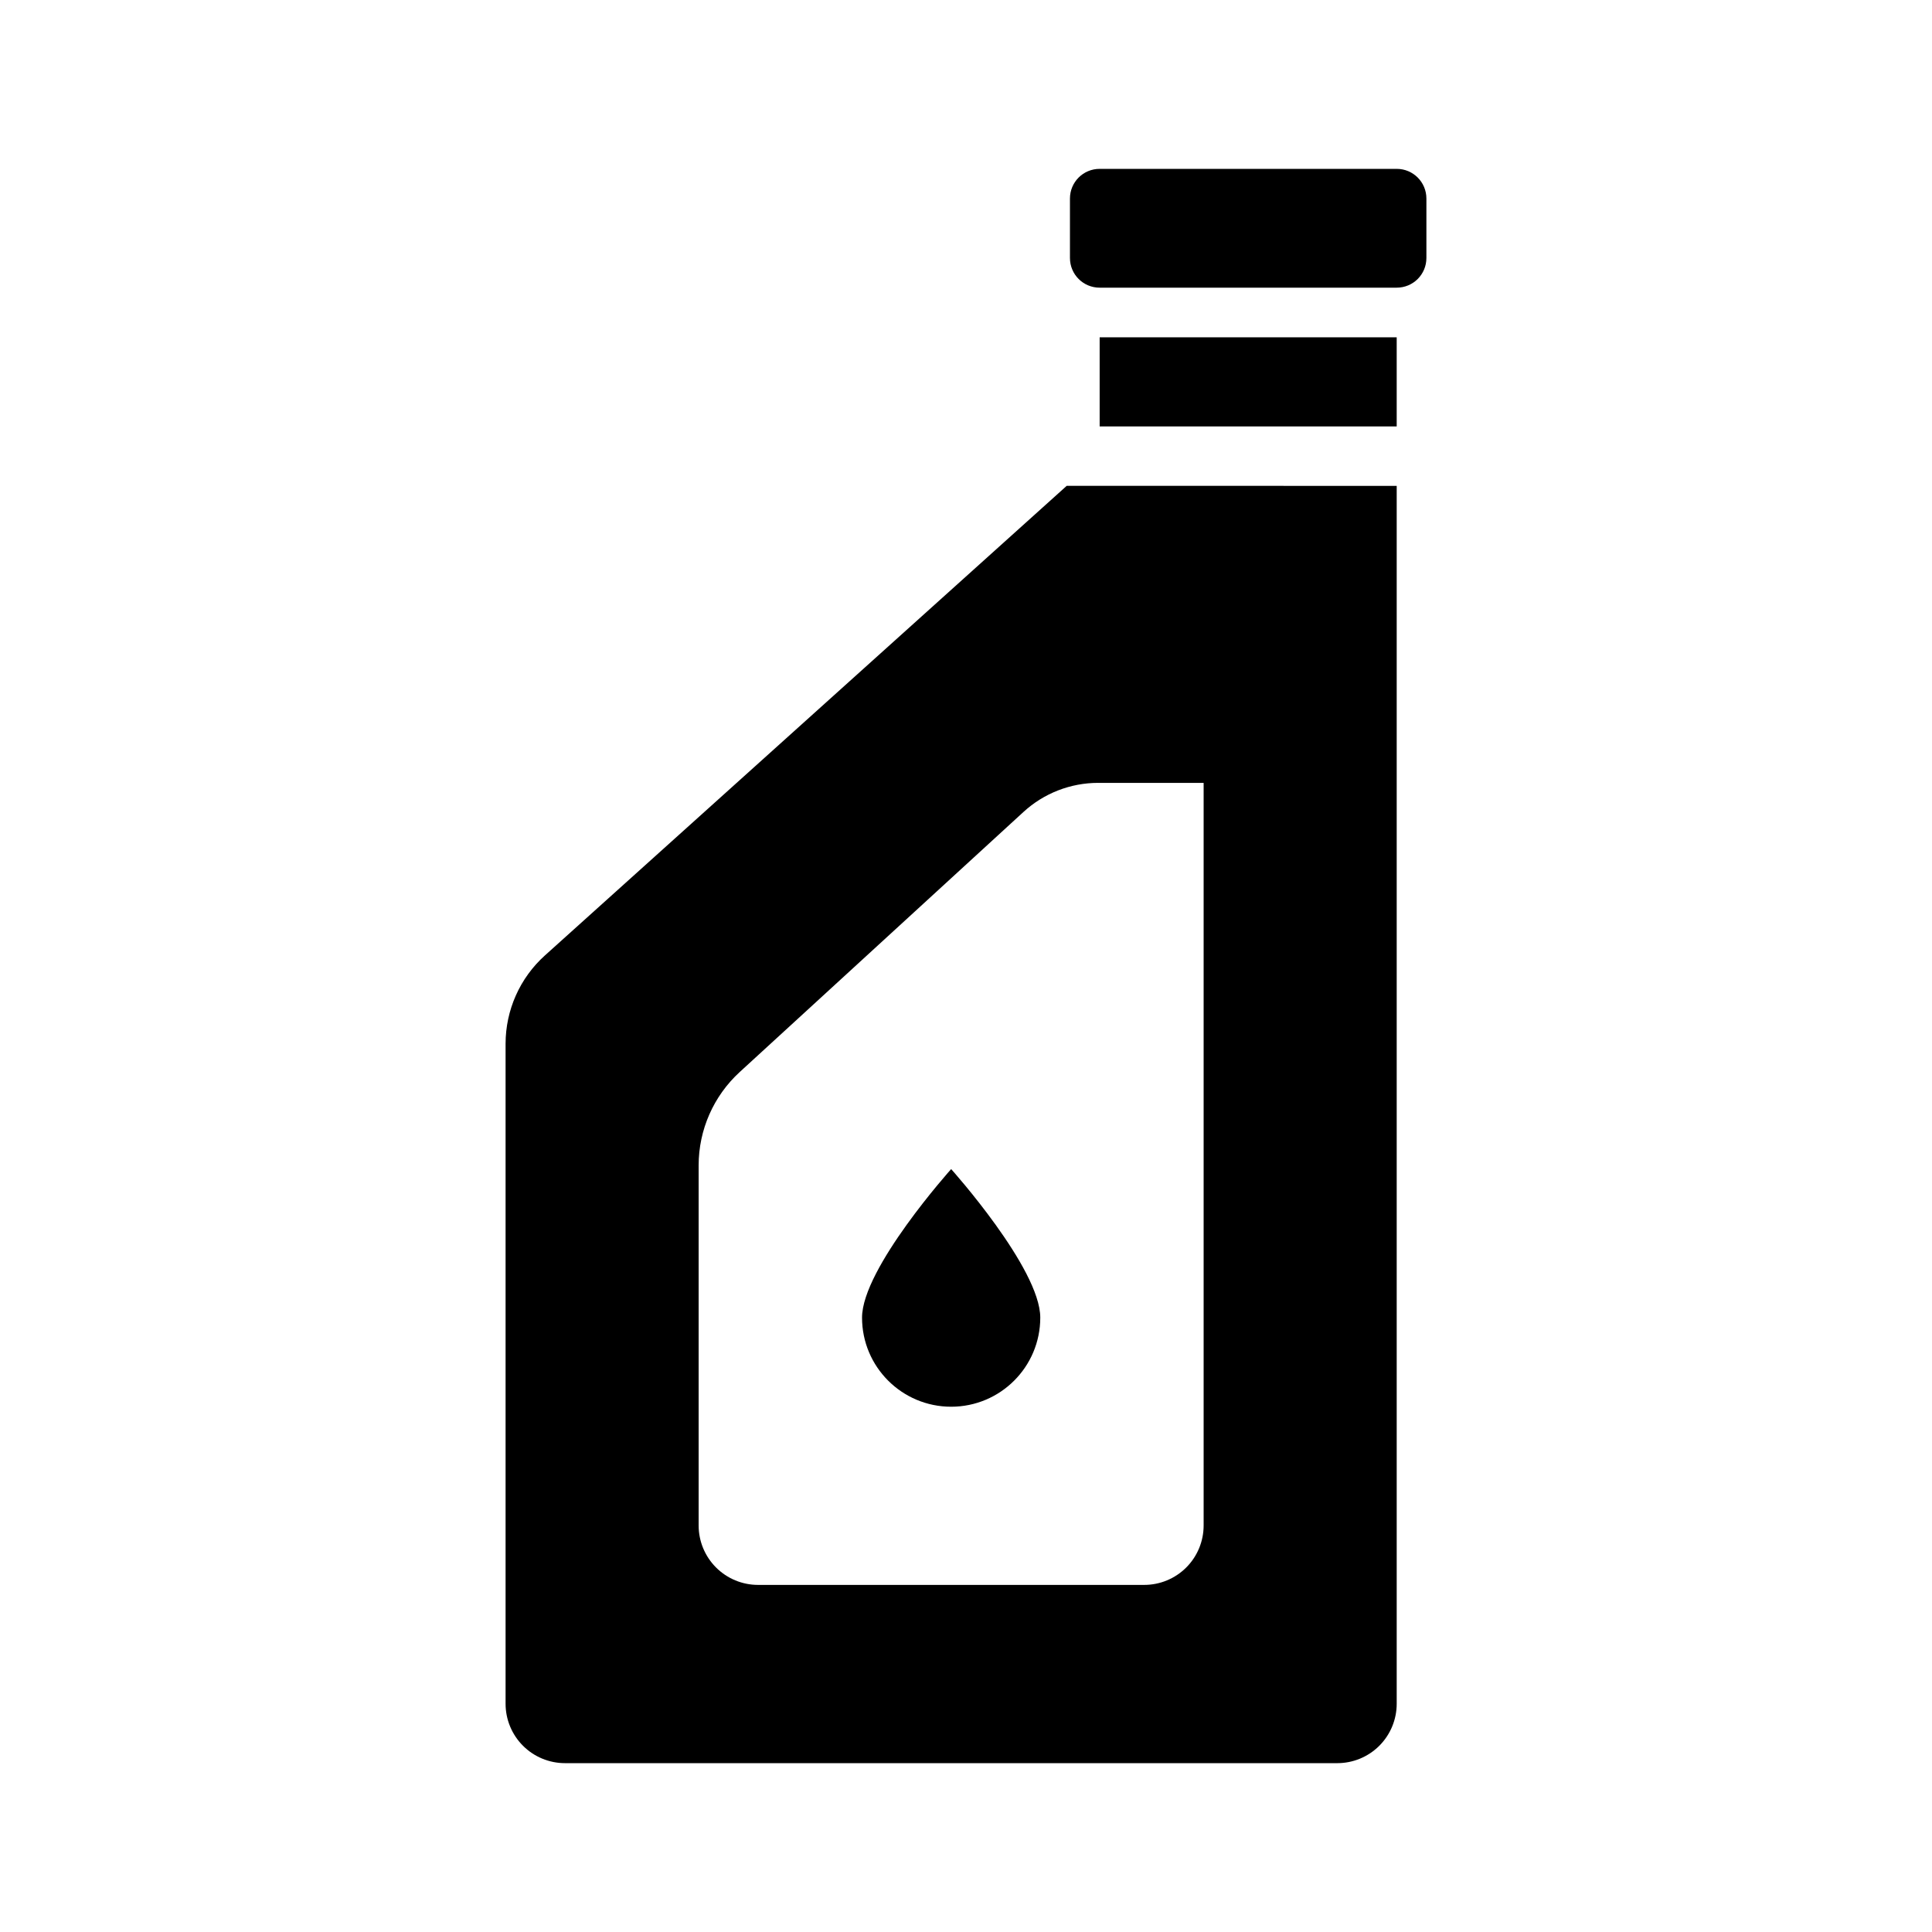
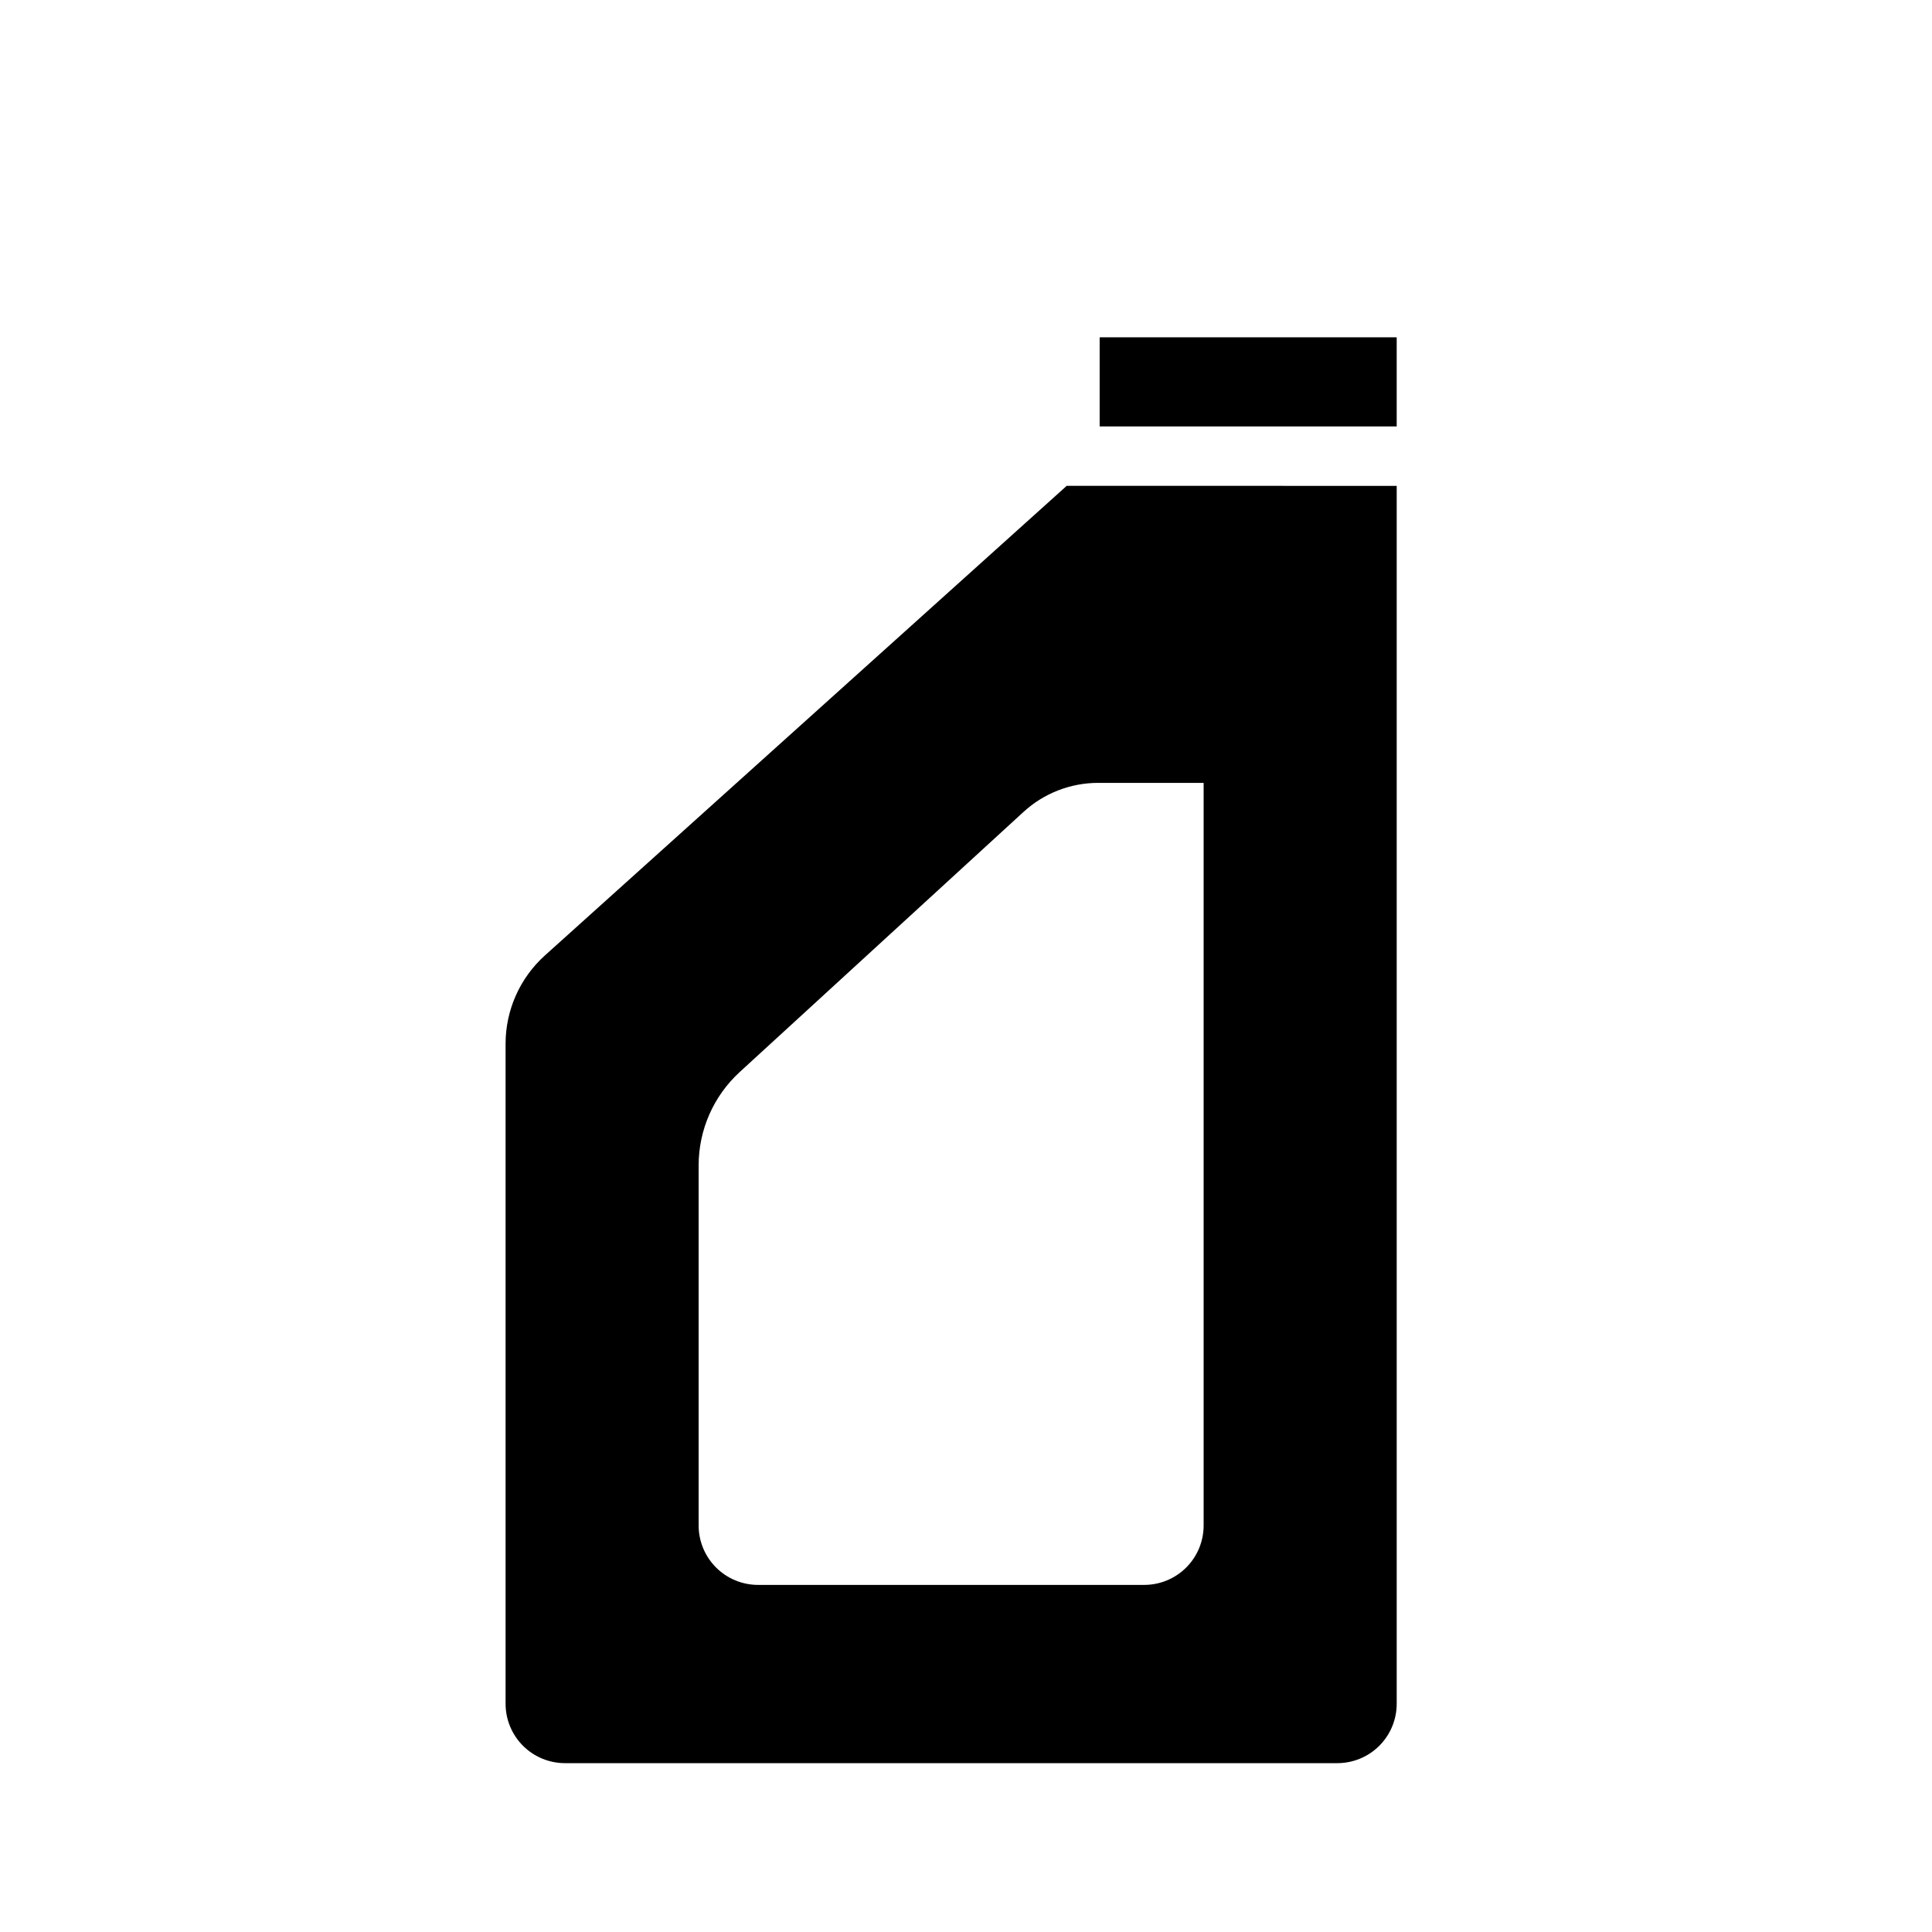
<svg xmlns="http://www.w3.org/2000/svg" fill="#000000" width="800px" height="800px" version="1.1" viewBox="144 144 512 512">
  <g>
-     <path d="m435.42 188.75h78.719c4.359 0 7.871 3.512 7.871 7.871v15.742c0 4.363-3.512 7.871-7.871 7.871h-78.719c-4.359 0-7.871-3.512-7.871-7.871v-15.742c0-4.363 3.512-7.871 7.871-7.871z" />
    <path d="m435.42 233.39v23.617h78.719v-23.617z" fill-rule="evenodd" />
    <path d="m426.69 272.75-138.28 124.45c-6.633 5.973-10.422 14.477-10.426 23.402v174.91c0 4.176 1.66 8.18 4.613 11.133s6.957 4.609 11.133 4.609h204.67c4.176 0 8.18-1.656 11.133-4.609s4.609-6.957 4.609-11.133v-322.75zm8.332 78.719h27.953v196.8c0 4.176-1.656 8.184-4.609 11.133-2.953 2.953-6.957 4.613-11.133 4.613h-102.34c-4.176 0-8.18-1.66-11.133-4.613s-4.613-6.957-4.613-11.133v-95.449c0.004-9.402 3.953-18.371 10.887-24.723l75.184-68.91c5.402-4.961 12.469-7.715 19.805-7.719z" fill-rule="evenodd" />
-     <path d="m372.45 493.18c0 13.043 10.574 23.617 23.617 23.617s23.617-10.574 23.617-23.617c0-13.043-23.617-39.359-23.617-39.359s-23.617 26.316-23.617 39.359z" />
  </g>
</svg>